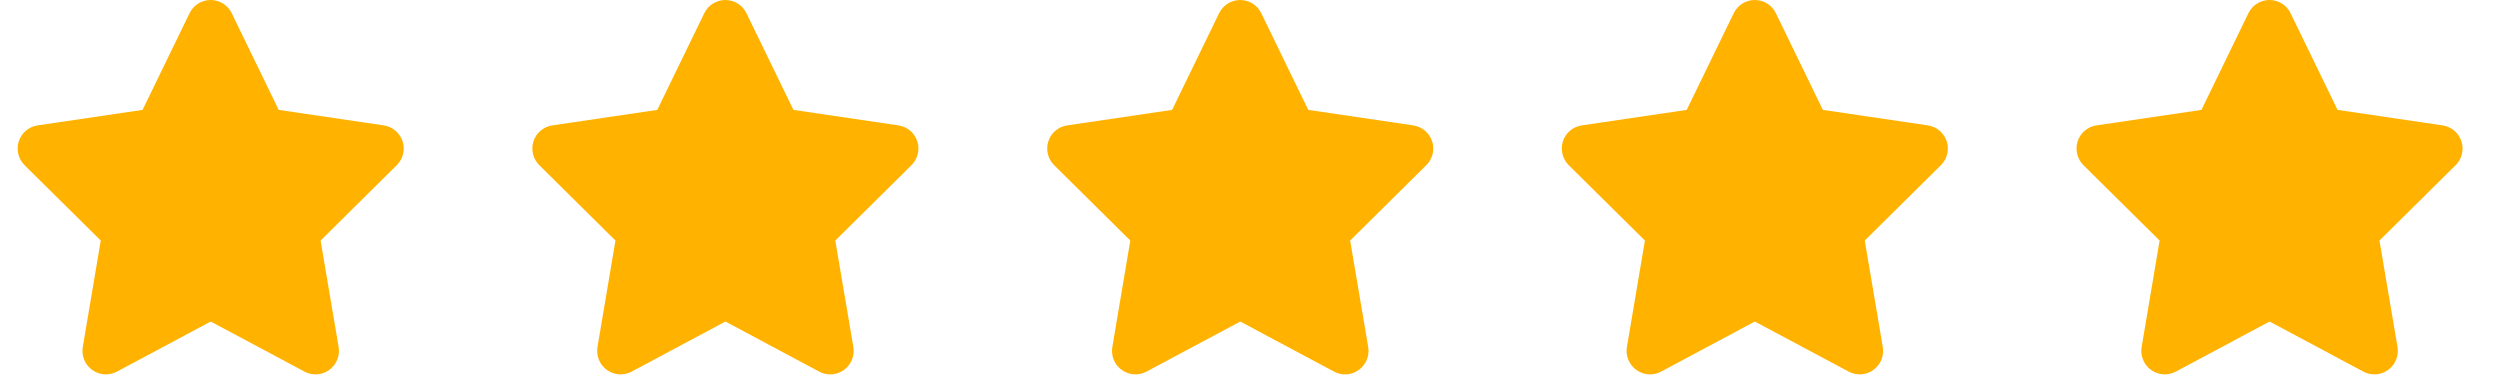
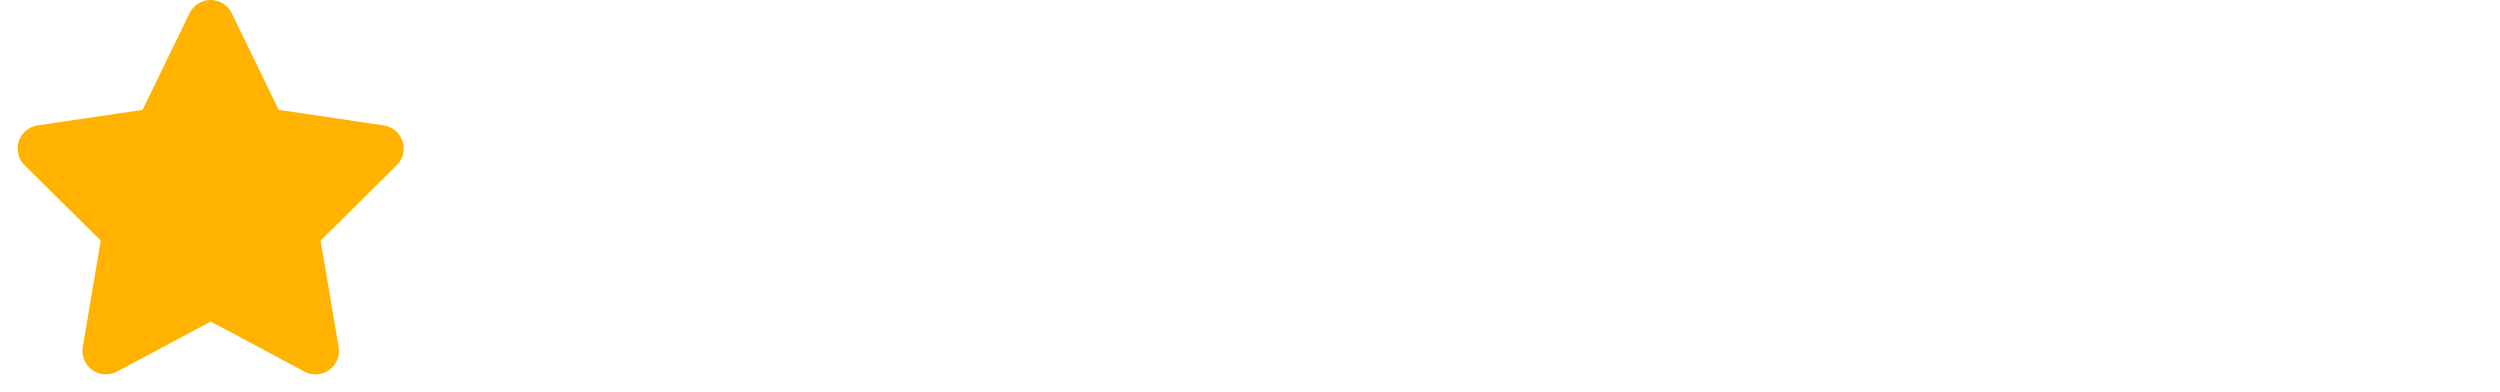
<svg xmlns="http://www.w3.org/2000/svg" fill="none" height="100%" overflow="visible" preserveAspectRatio="none" style="display: block;" viewBox="0 0 83 13" width="100%">
  <g id="Frame 9443">
    <g id="star">
      <path d="M7.692 0.437C7.564 0.17 7.292 0 6.993 0C6.695 0 6.425 0.17 6.294 0.437L4.733 3.648L1.248 4.163C0.956 4.207 0.714 4.411 0.624 4.69C0.534 4.969 0.607 5.277 0.815 5.483L3.345 7.986L2.748 11.523C2.699 11.814 2.82 12.11 3.061 12.282C3.301 12.455 3.619 12.477 3.881 12.338L6.996 10.675L10.11 12.338C10.372 12.477 10.69 12.457 10.93 12.282C11.171 12.108 11.292 11.814 11.243 11.523L10.644 7.986L13.173 5.483C13.382 5.277 13.457 4.969 13.365 4.69C13.273 4.411 13.032 4.207 12.741 4.163L9.253 3.648L7.692 0.437Z" fill="#FFB300" id="Primary" />
    </g>
    <g id="star_2">
-       <path d="M24.781 0.437C24.652 0.17 24.38 0 24.082 0C23.783 0 23.514 0.17 23.383 0.437L21.822 3.648L18.336 4.163C18.045 4.207 17.802 4.411 17.712 4.69C17.622 4.969 17.695 5.277 17.904 5.483L20.433 7.986L19.836 11.523C19.788 11.814 19.909 12.11 20.149 12.282C20.39 12.455 20.708 12.477 20.97 12.338L24.084 10.675L27.198 12.338C27.461 12.477 27.779 12.457 28.019 12.282C28.259 12.108 28.381 11.814 28.332 11.523L27.732 7.986L30.262 5.483C30.471 5.277 30.546 4.969 30.453 4.69C30.361 4.411 30.121 4.207 29.83 4.163L26.342 3.648L24.781 0.437Z" fill="#FFB300" id="Primary_2" />
-     </g>
+       </g>
    <g id="star_3">
-       <path d="M41.873 0.437C41.745 0.17 41.473 0 41.174 0C40.876 0 40.606 0.17 40.475 0.437L38.914 3.648L35.429 4.163C35.137 4.207 34.895 4.411 34.805 4.69C34.715 4.969 34.788 5.277 34.997 5.483L37.526 7.986L36.929 11.523C36.88 11.814 37.002 12.11 37.242 12.282C37.482 12.455 37.8 12.477 38.062 12.338L41.177 10.675L44.291 12.338C44.553 12.477 44.871 12.457 45.111 12.282C45.352 12.108 45.473 11.814 45.425 11.523L44.825 7.986L47.354 5.483C47.563 5.277 47.638 4.969 47.546 4.69C47.454 4.411 47.214 4.207 46.922 4.163L43.434 3.648L41.873 0.437Z" fill="#FFB300" id="Primary_3" />
-     </g>
+       </g>
    <g id="star_4">
-       <path d="M58.958 0.437C58.829 0.17 58.557 0 58.259 0C57.96 0 57.691 0.17 57.56 0.437L55.999 3.648L52.513 4.163C52.222 4.207 51.979 4.411 51.889 4.69C51.8 4.969 51.873 5.277 52.081 5.483L54.611 7.986L54.013 11.523C53.965 11.814 54.086 12.11 54.327 12.282C54.567 12.455 54.885 12.477 55.147 12.338L58.261 10.675L61.376 12.338C61.638 12.477 61.956 12.457 62.196 12.282C62.436 12.108 62.558 11.814 62.509 11.523L61.91 7.986L64.439 5.483C64.648 5.277 64.723 4.969 64.631 4.69C64.538 4.411 64.298 4.207 64.007 4.163L60.519 3.648L58.958 0.437Z" fill="#FFB300" id="Primary_4" />
-     </g>
+       </g>
    <g id="star_5">
-       <path d="M76.046 0.437C75.918 0.17 75.646 0 75.347 0C75.049 0 74.779 0.17 74.648 0.437L73.088 3.648L69.602 4.163C69.311 4.207 69.068 4.411 68.978 4.69C68.888 4.969 68.961 5.277 69.17 5.483L71.699 7.986L71.102 11.523C71.053 11.814 71.175 12.11 71.415 12.282C71.656 12.455 71.973 12.477 72.236 12.338L75.35 10.675L78.464 12.338C78.726 12.477 79.044 12.457 79.285 12.282C79.525 12.108 79.646 11.814 79.598 11.523L78.998 7.986L81.528 5.483C81.736 5.277 81.811 4.969 81.719 4.69C81.627 4.411 81.387 4.207 81.095 4.163L77.607 3.648L76.046 0.437Z" fill="#FFB300" id="Primary_5" />
-     </g>
+       </g>
  </g>
</svg>